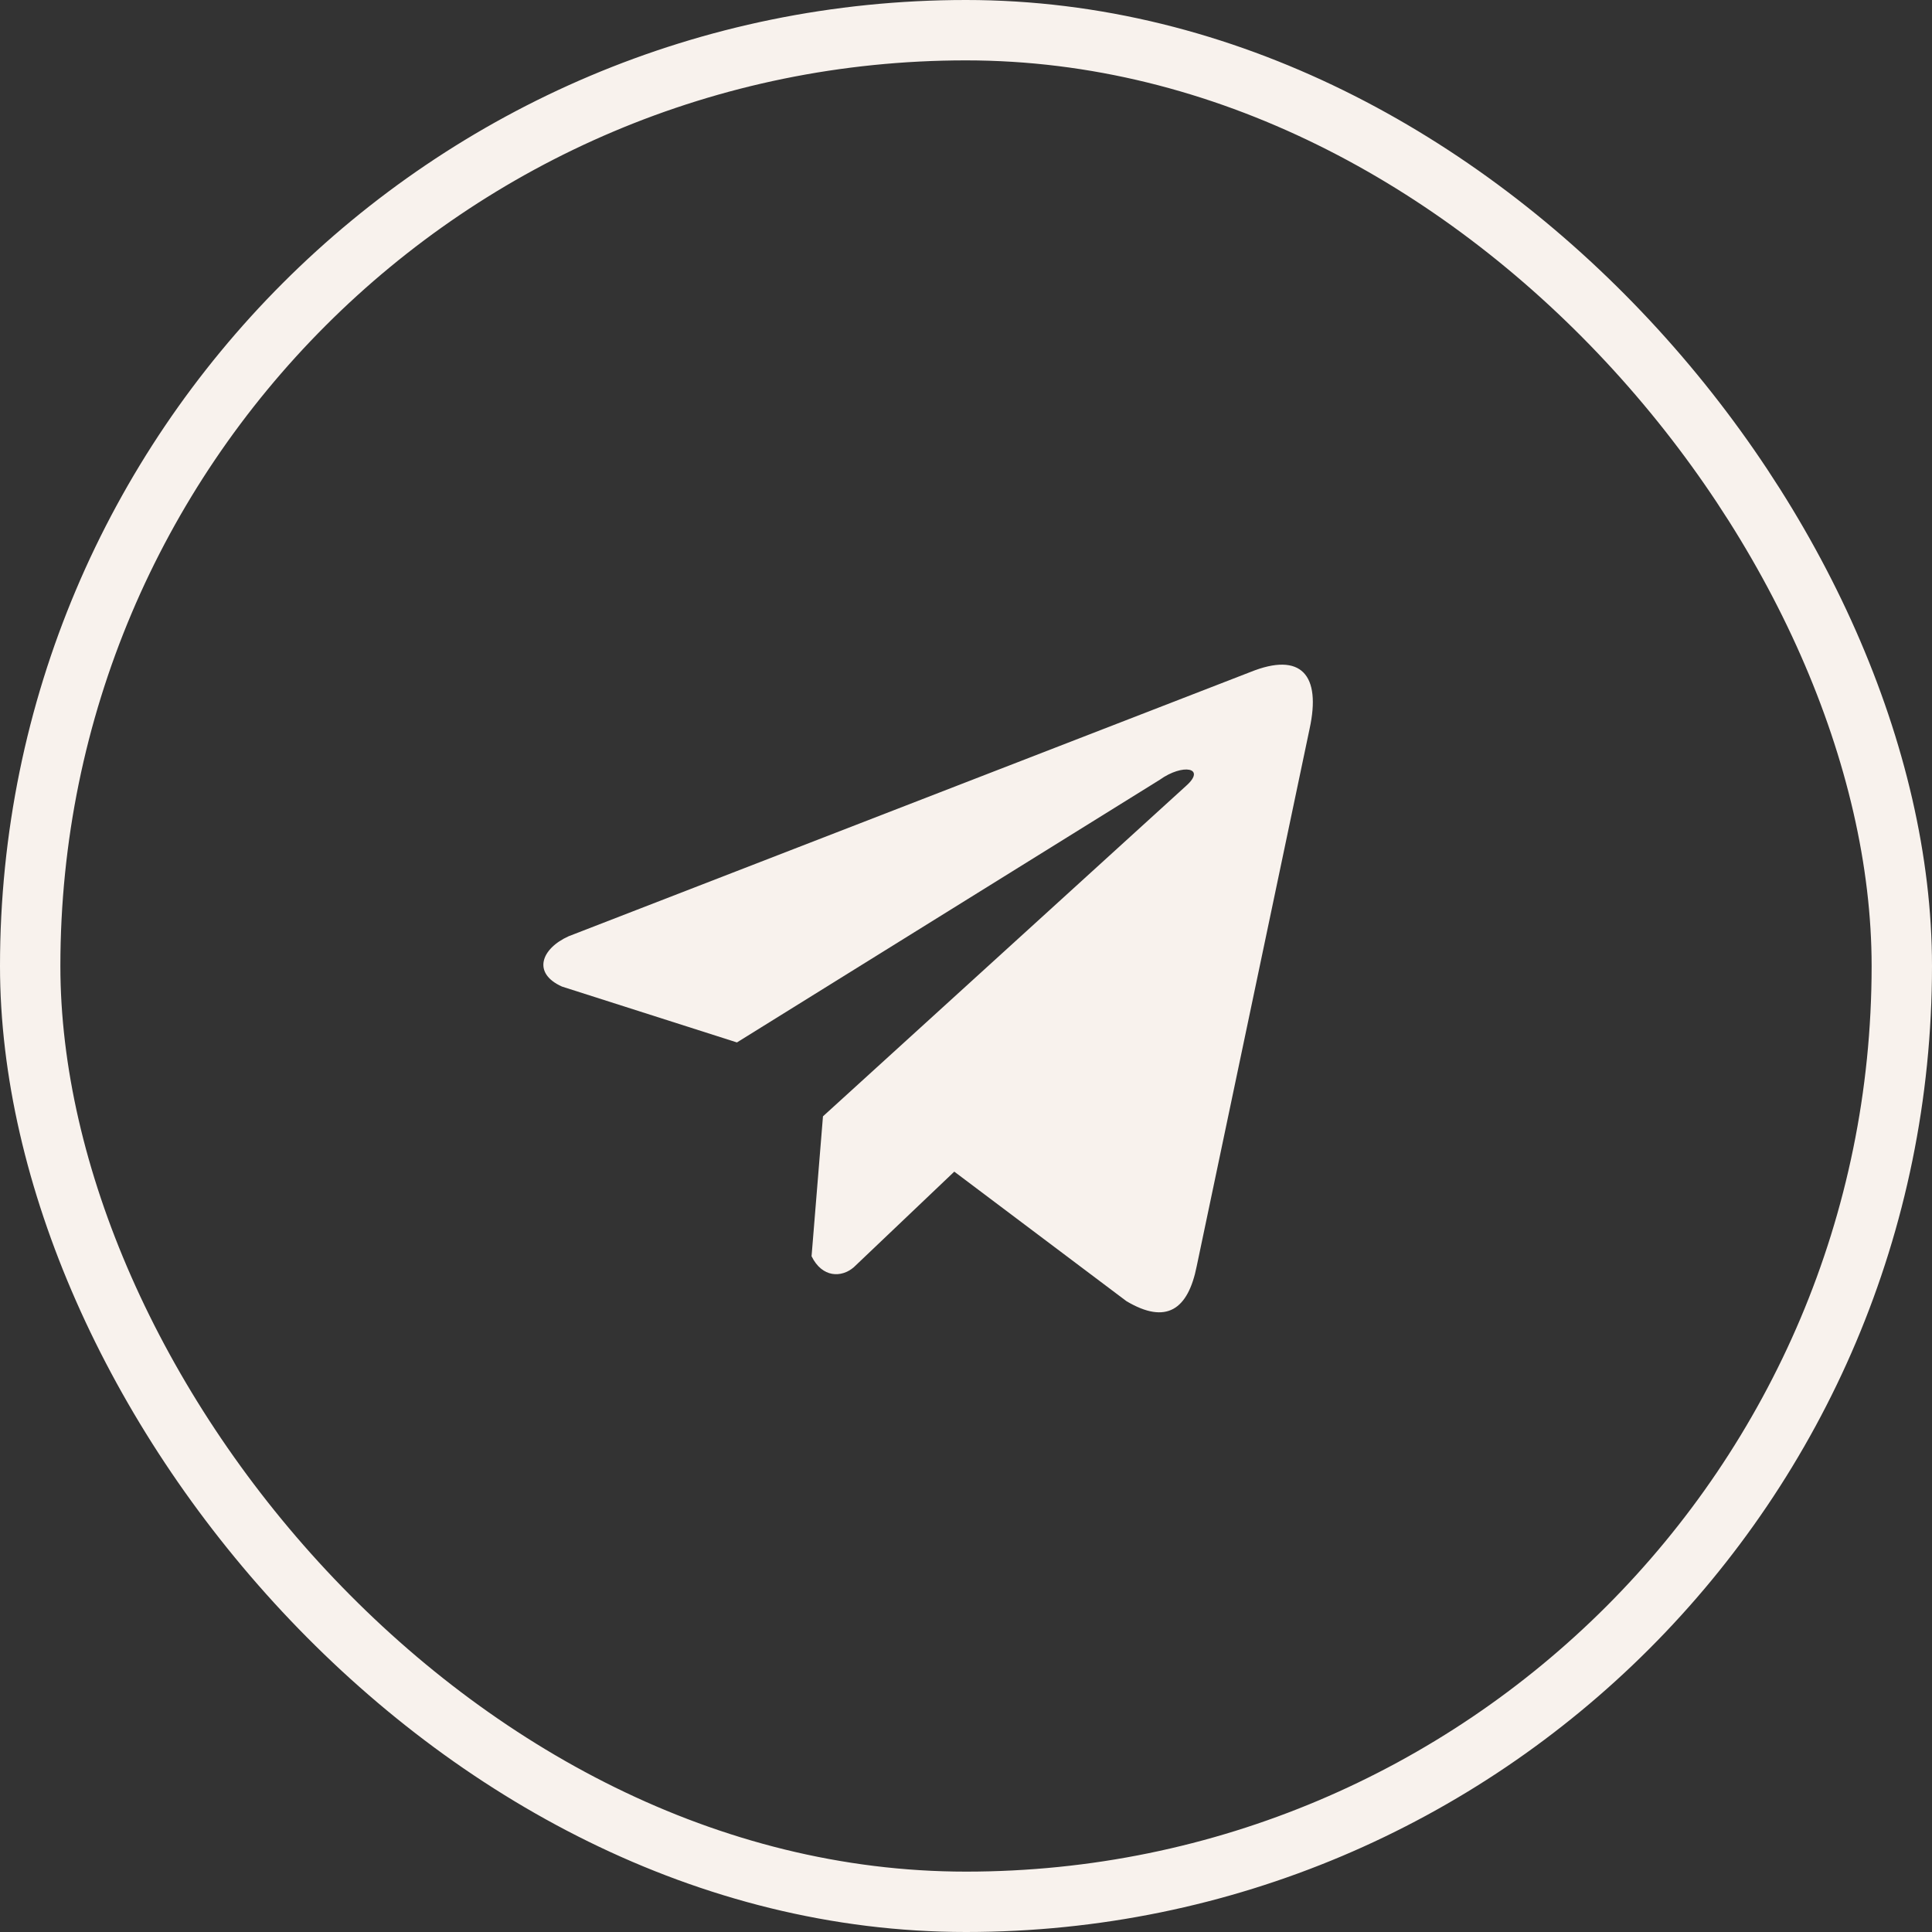
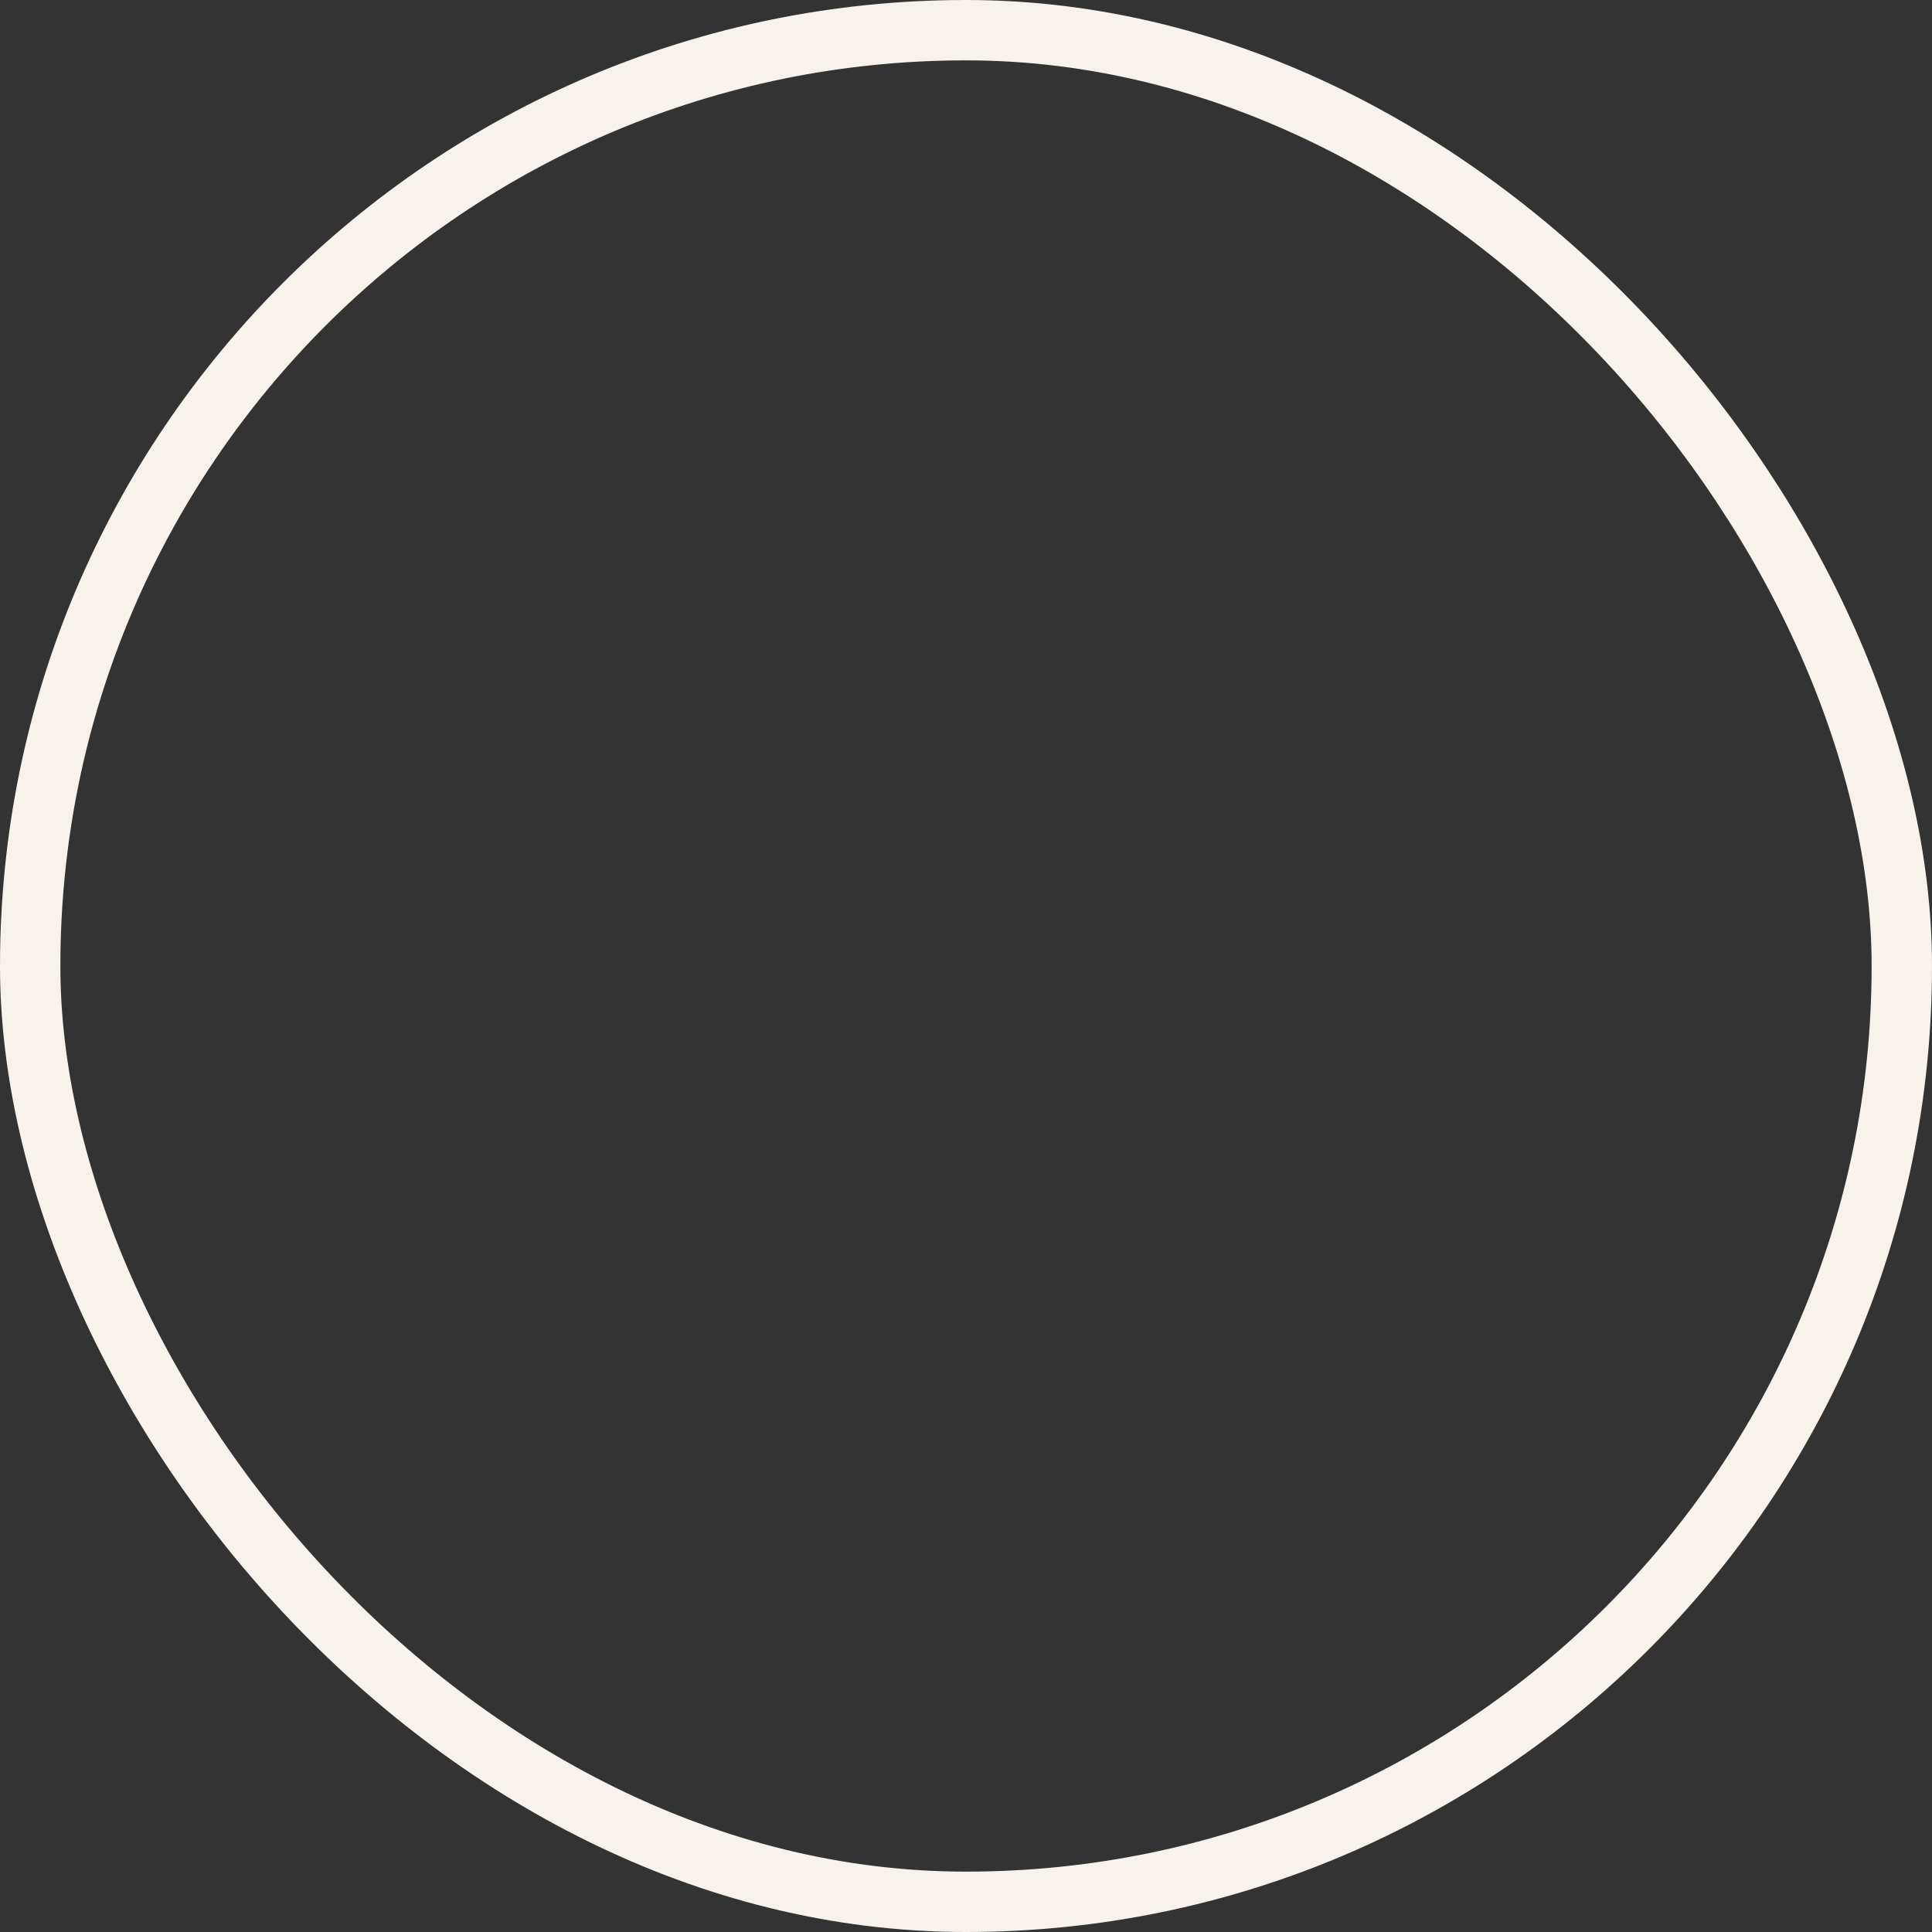
<svg xmlns="http://www.w3.org/2000/svg" width="32" height="32" viewBox="0 0 32 32" fill="none">
  <rect x="0" y="0" width="32" height="32" fill="#333333" stroke="none" />
  <rect x="0.5" y="0.5" width="31" height="31" rx="15.5" stroke="#F8F2ED" />
  <g clip-path="url(#clip0_664_2914)">
-     <path d="M20.71 11.131L9.419 15.507C8.964 15.711 8.811 16.119 9.309 16.341L12.206 17.266L19.21 12.915C19.592 12.642 19.984 12.715 19.647 13.015L13.631 18.49L13.442 20.807C13.617 21.165 13.938 21.166 14.142 20.989L15.806 19.406L18.657 21.551C19.319 21.945 19.679 21.691 19.822 20.969L21.691 12.071C21.885 11.182 21.554 10.79 20.71 11.131Z" fill="#F8F2ED" />
+     <path d="M20.71 11.131L9.419 15.507C8.964 15.711 8.811 16.119 9.309 16.341L12.206 17.266L19.21 12.915C19.592 12.642 19.984 12.715 19.647 13.015L13.631 18.49L13.442 20.807C13.617 21.165 13.938 21.166 14.142 20.989L15.806 19.406C19.319 21.945 19.679 21.691 19.822 20.969L21.691 12.071C21.885 11.182 21.554 10.79 20.71 11.131Z" fill="#F8F2ED" />
  </g>
  <defs>
    <clipPath id="clip0_664_2914">
-       <rect width="12.745" height="12.745" fill="white" transform="translate(9 10)" />
-     </clipPath>
+       </clipPath>
  </defs>
</svg>